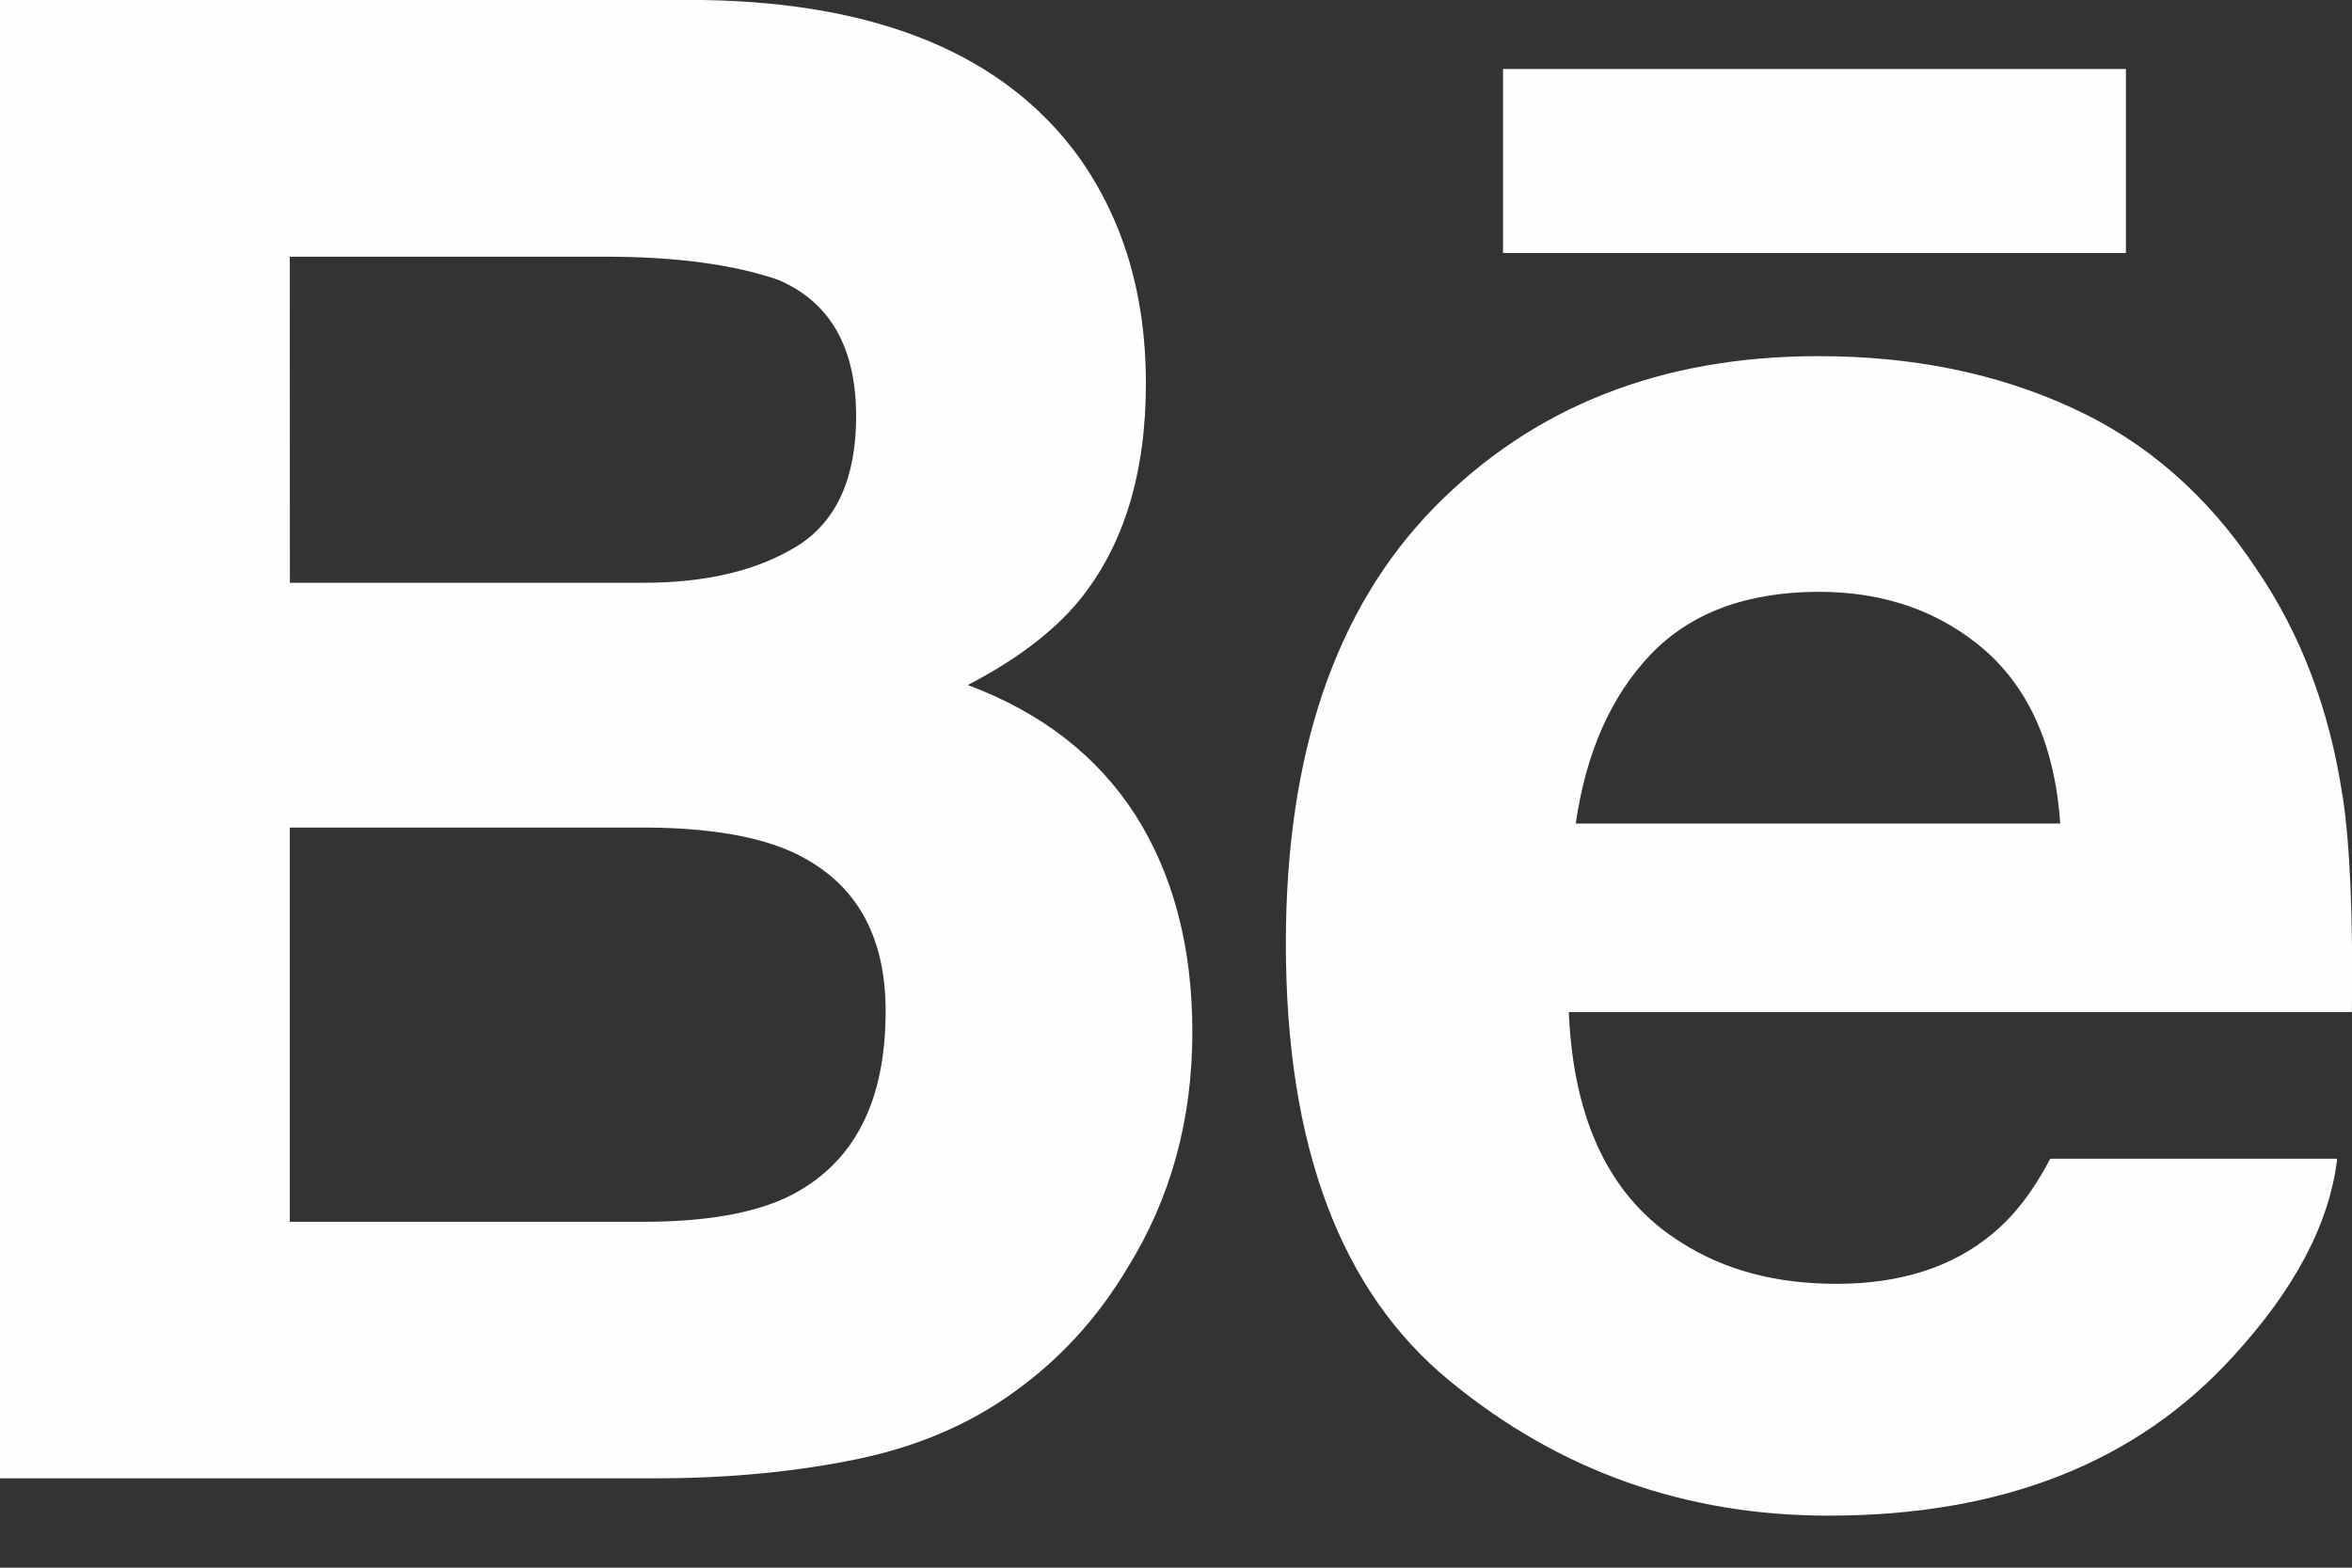
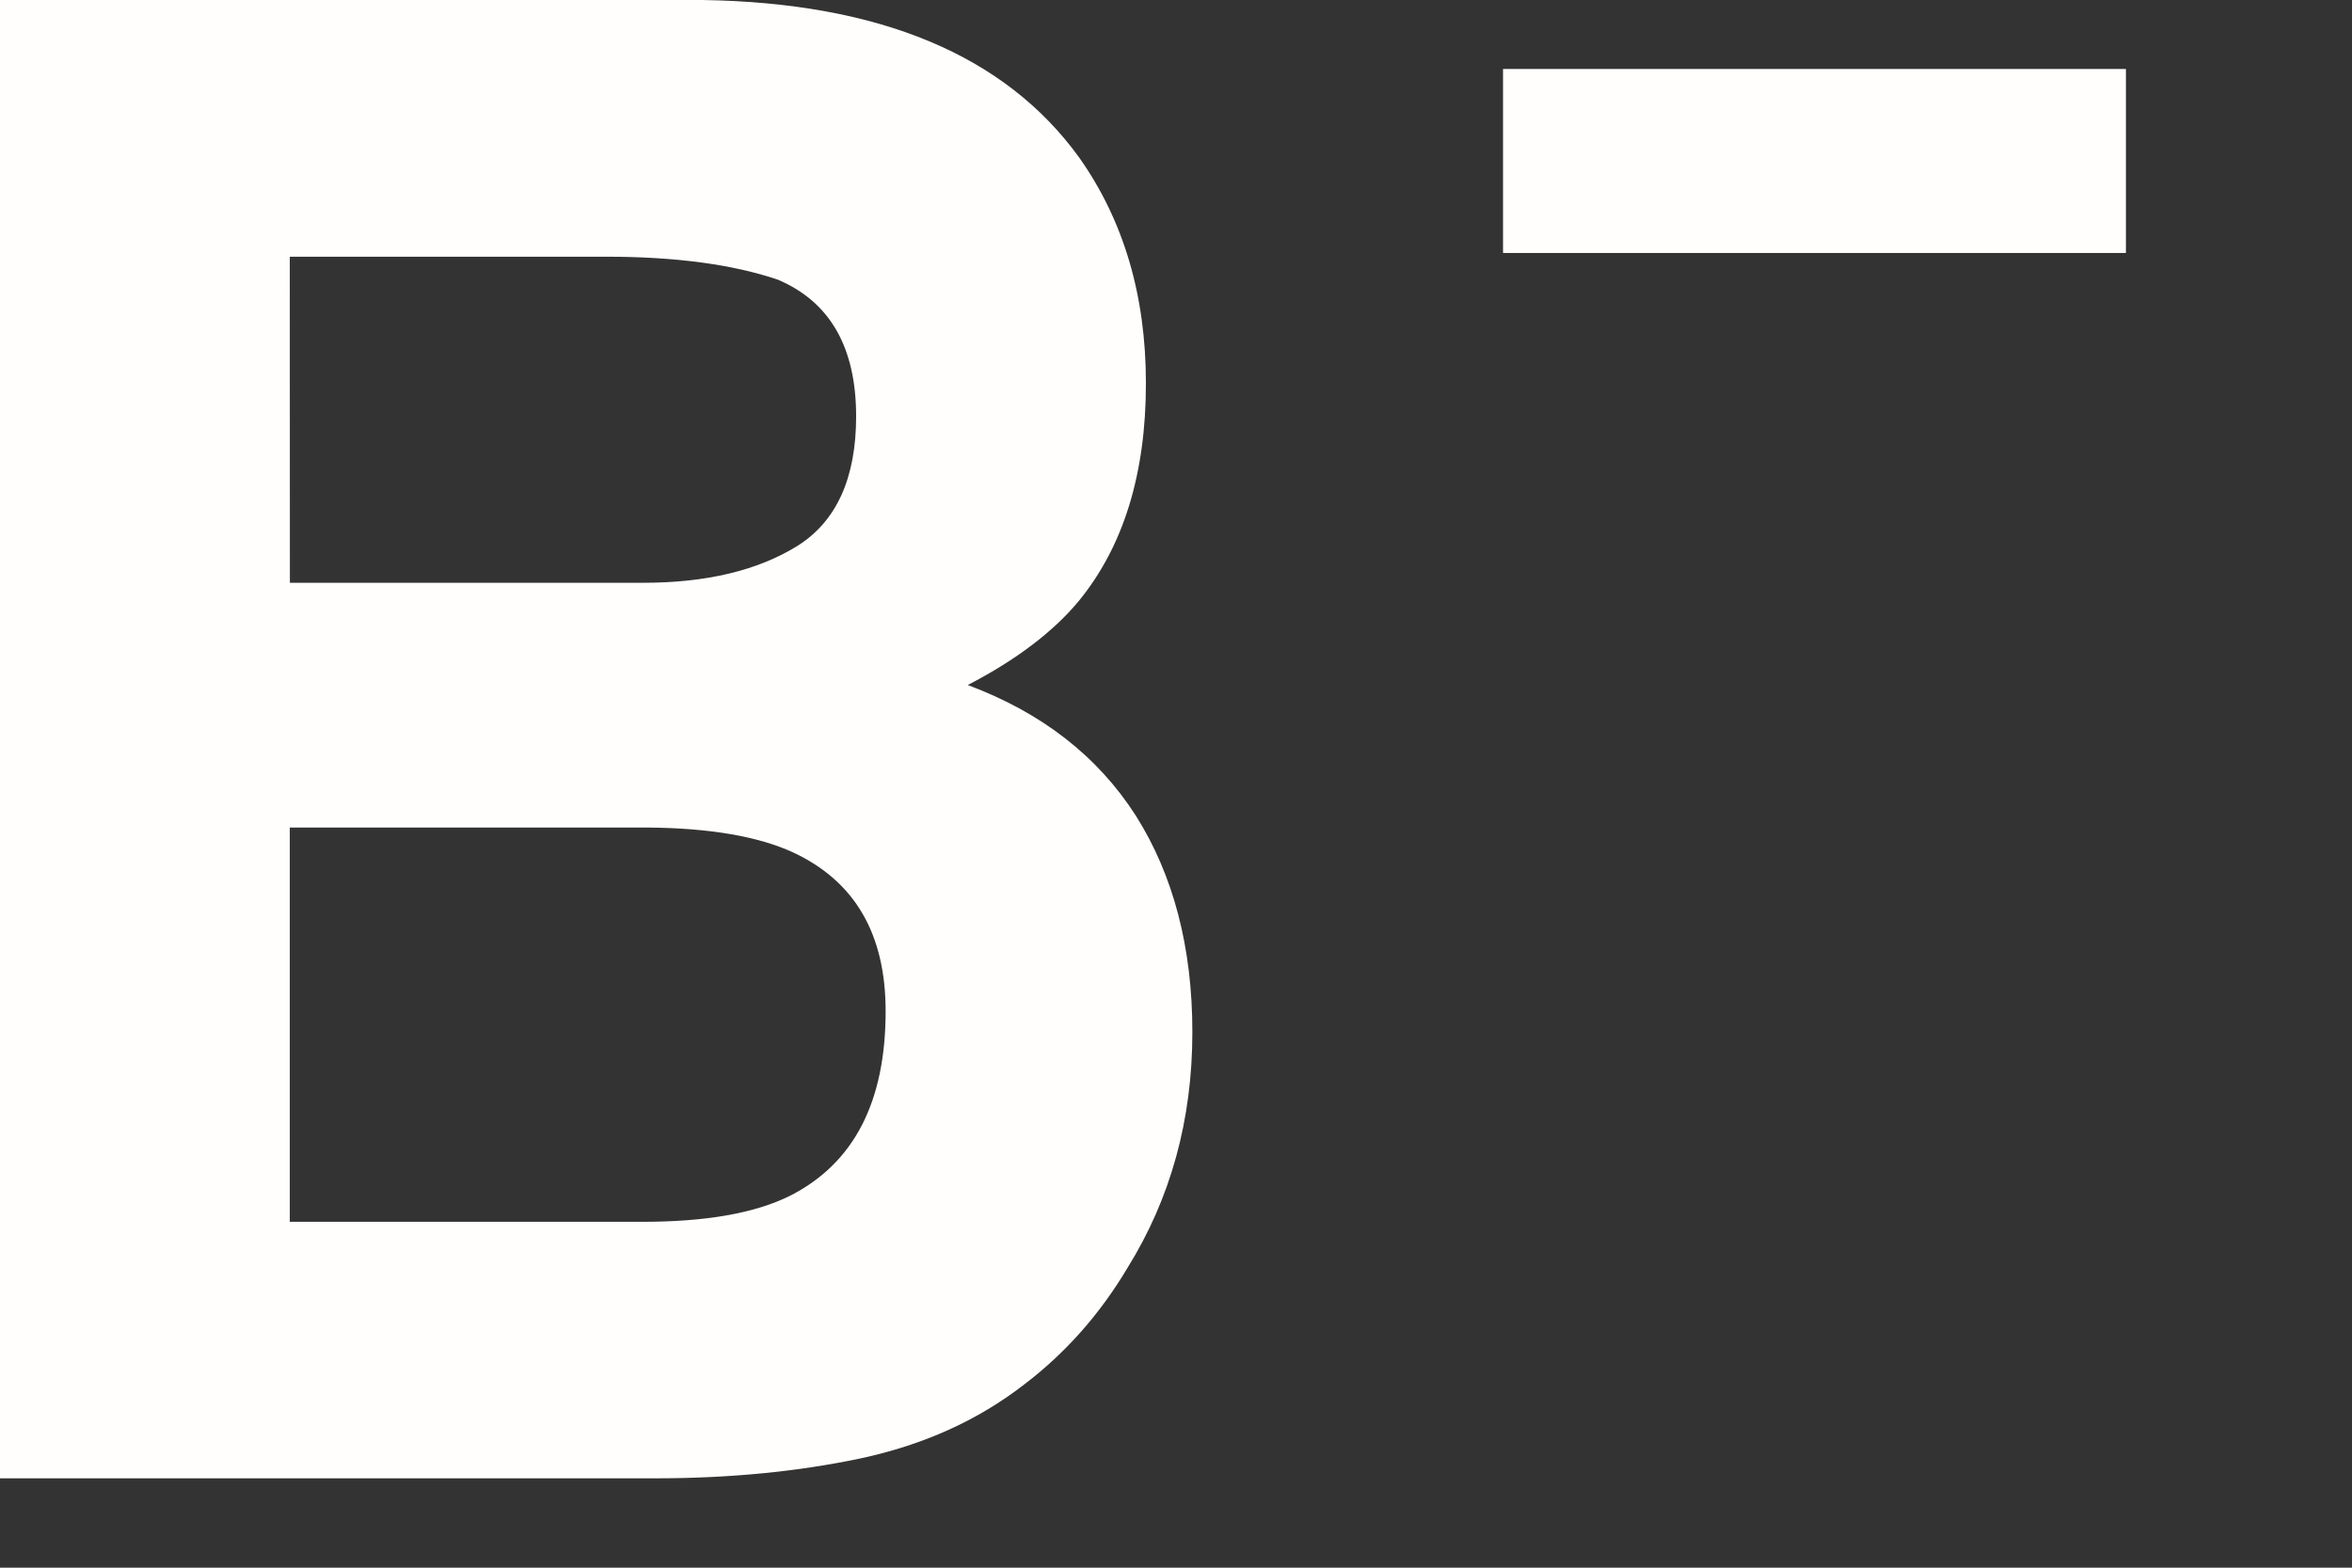
<svg xmlns="http://www.w3.org/2000/svg" fill="none" height="16" viewBox="0 0 24 16" width="24">
  <rect x="0" y="0" width="24" height="16" fill="#333333" stroke="none" />
  <g fill="#fffefd">
    <path d="m9.874 6.992c.498-.258.875-.546 1.133-.857.459-.56.686-1.303.686-2.223 0-.896-.227-1.661-.68-2.303-.756-1.046-2.036-1.581-3.845-1.609h-7.168v15.088h6.683c.753 0 1.451-.067 2.096-.203.645-.138 1.203-.39 1.676-.758.42-.32.771-.718 1.05-1.187.441-.709.662-1.512.662-2.406 0-.866-.194-1.604-.578-2.211-.389-.606-.959-1.05-1.715-1.332zm-6.917-4.372h3.228c.71 0 1.295.079 1.754.235.531.227.797.69.797 1.395 0 .633-.203 1.075-.603 1.324-.404.249-.927.374-1.569.374h-3.606zm5.105 9.584c-.357.178-.86.266-1.503.266h-3.602v-4.024h3.651c.636.005 1.131.091 1.485.254.63.294.944.832.944 1.62 0 .928-.324 1.553-.975 1.884z" />
    <path d="m21.693.704h-6.356v1.878h6.356z" />
-     <path d="m23.902 8.116c-.132-.874-.423-1.643-.876-2.307-.496-.752-1.127-1.303-1.893-1.651-.764-.35-1.623-.524-2.58-.523-1.607 0-2.912.518-3.921 1.547-1.007 1.032-1.511 2.515-1.511 4.449 0 2.062.557 3.552 1.676 4.466 1.115.916 2.402 1.372 3.863 1.372 1.769 0 3.144-.543 4.127-1.626.629-.684.984-1.357 1.062-2.017h-2.928c-.17.326-.366.582-.591.767-.408.34-.939.51-1.59.51-.62 0-1.145-.141-1.583-.421-.723-.449-1.101-1.234-1.149-2.353h7.991c.012-.964-.018-1.705-.096-2.215zm-7.823.289c.105-.726.36-1.301.765-1.726.405-.424.978-.637 1.712-.639.676 0 1.242.2 1.703.6.455.404.711.99.764 1.765z" />
  </g>
</svg>